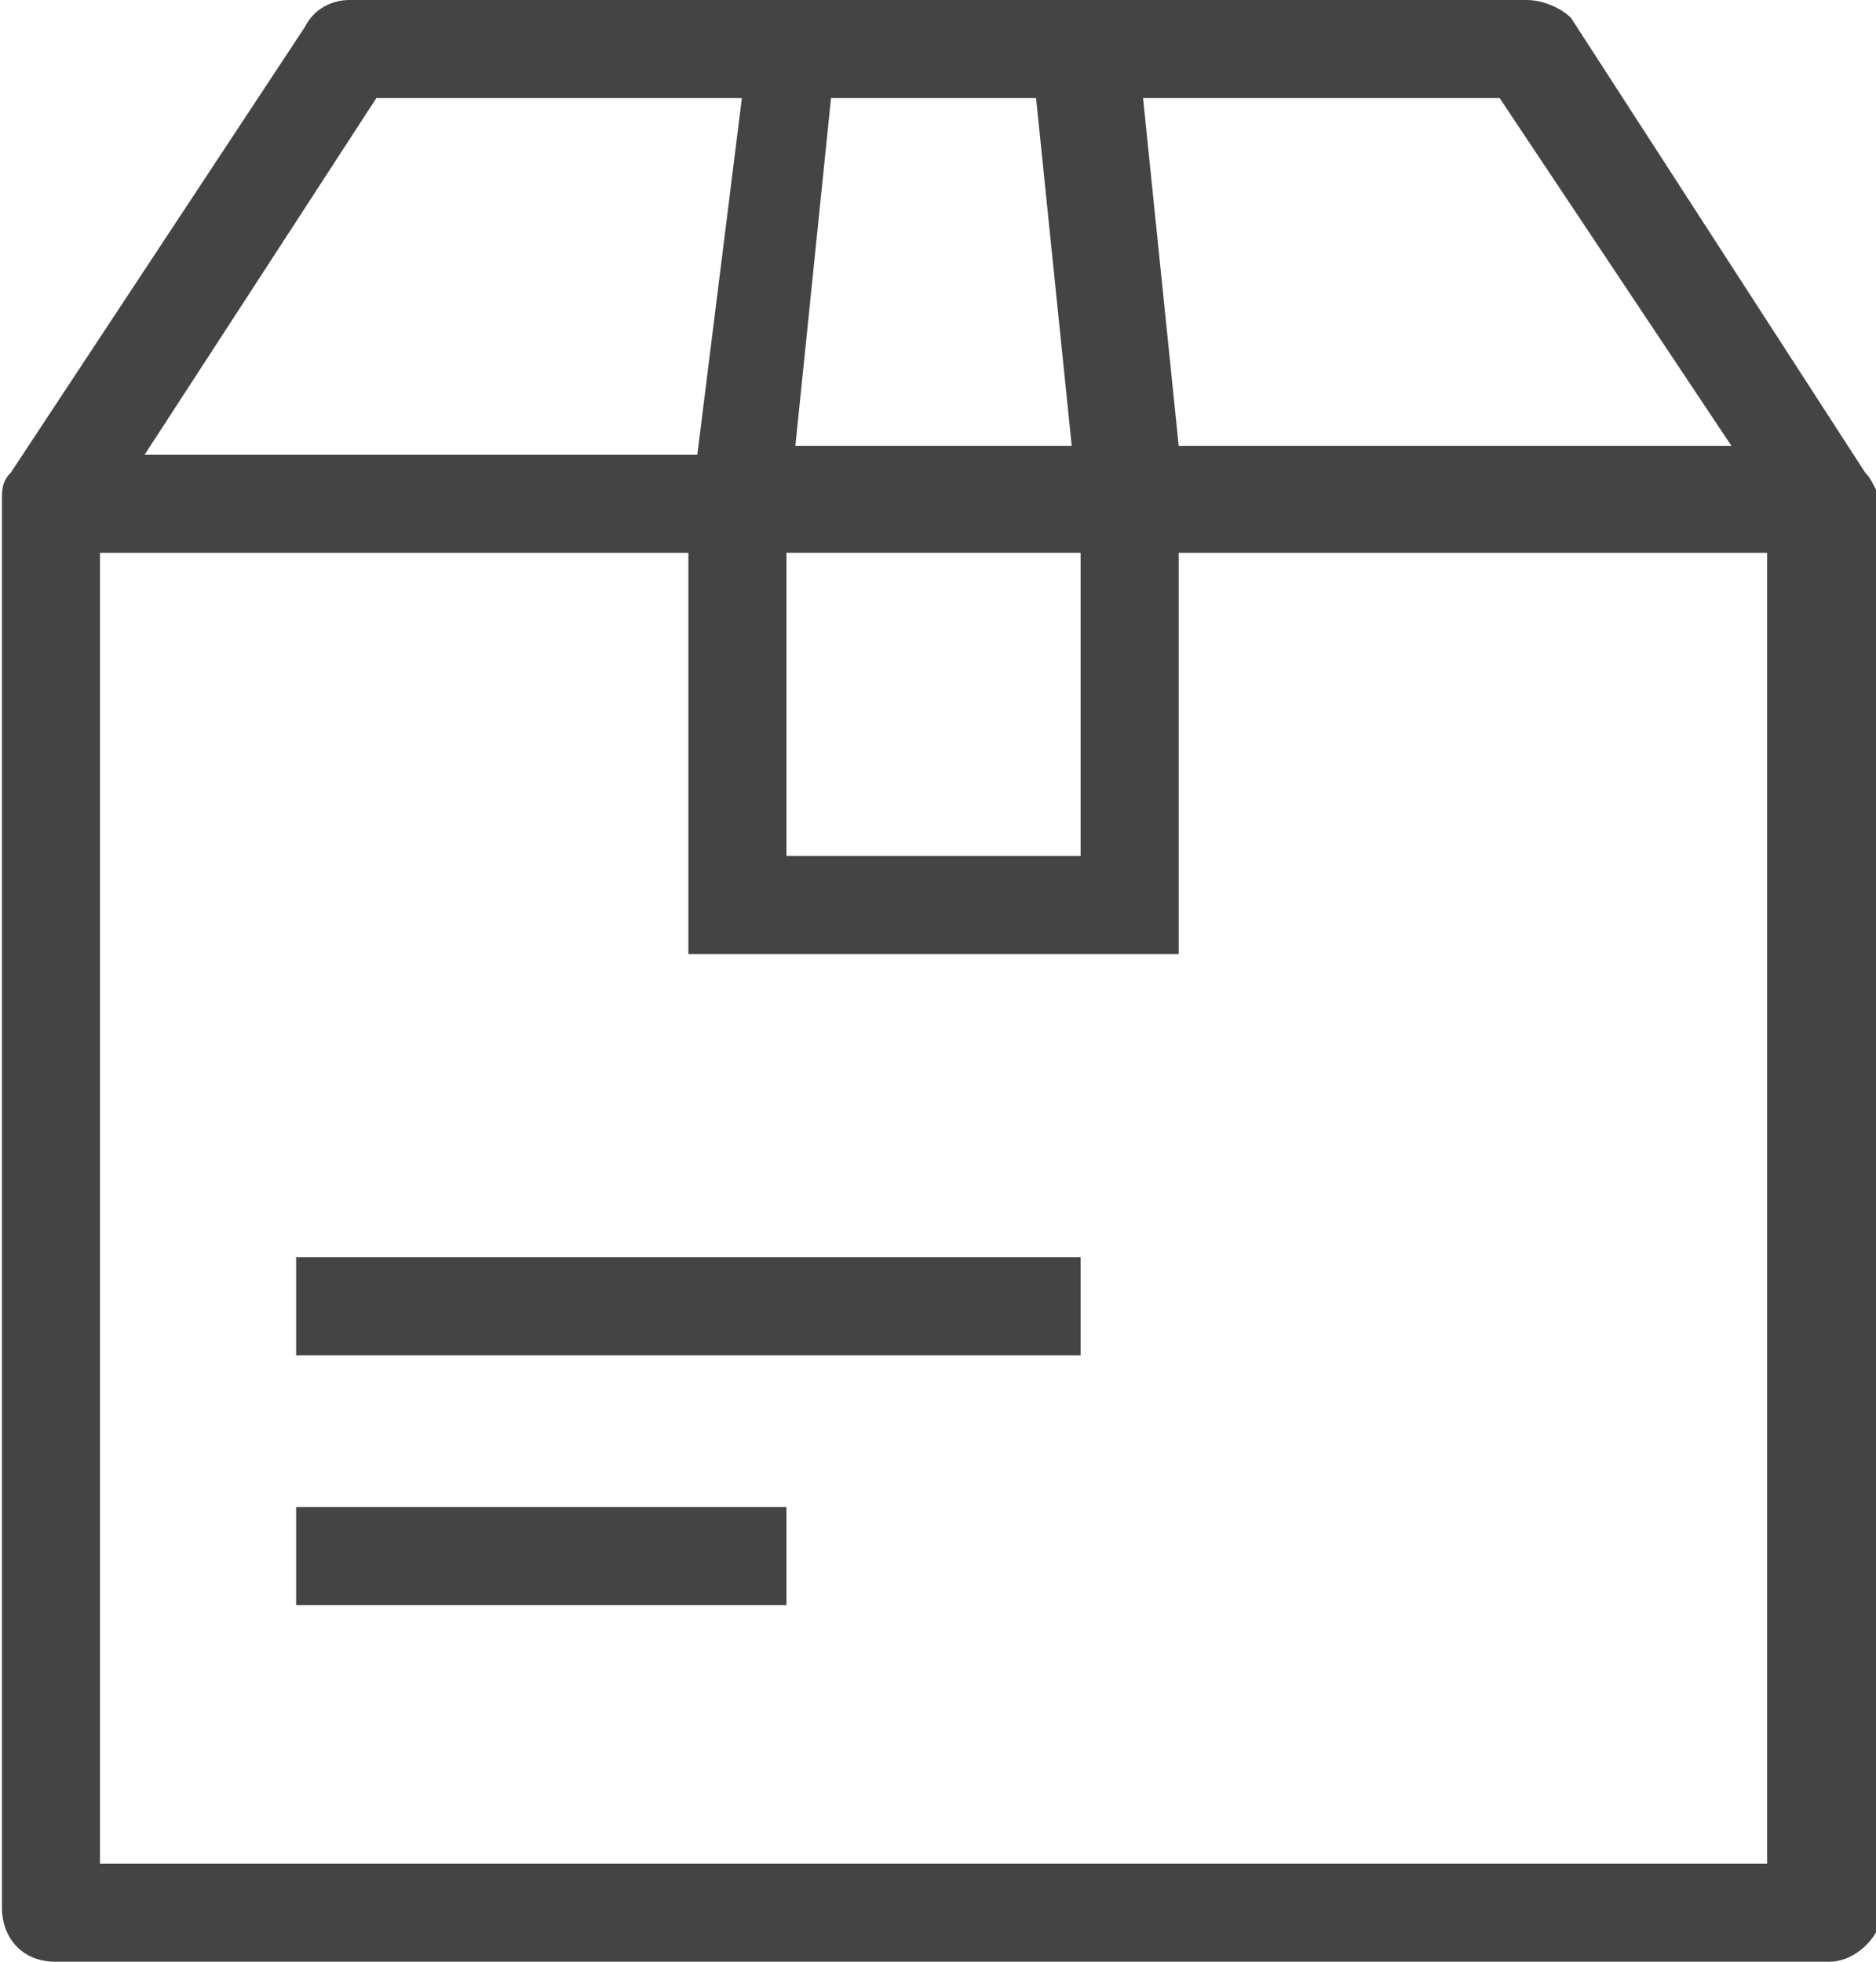
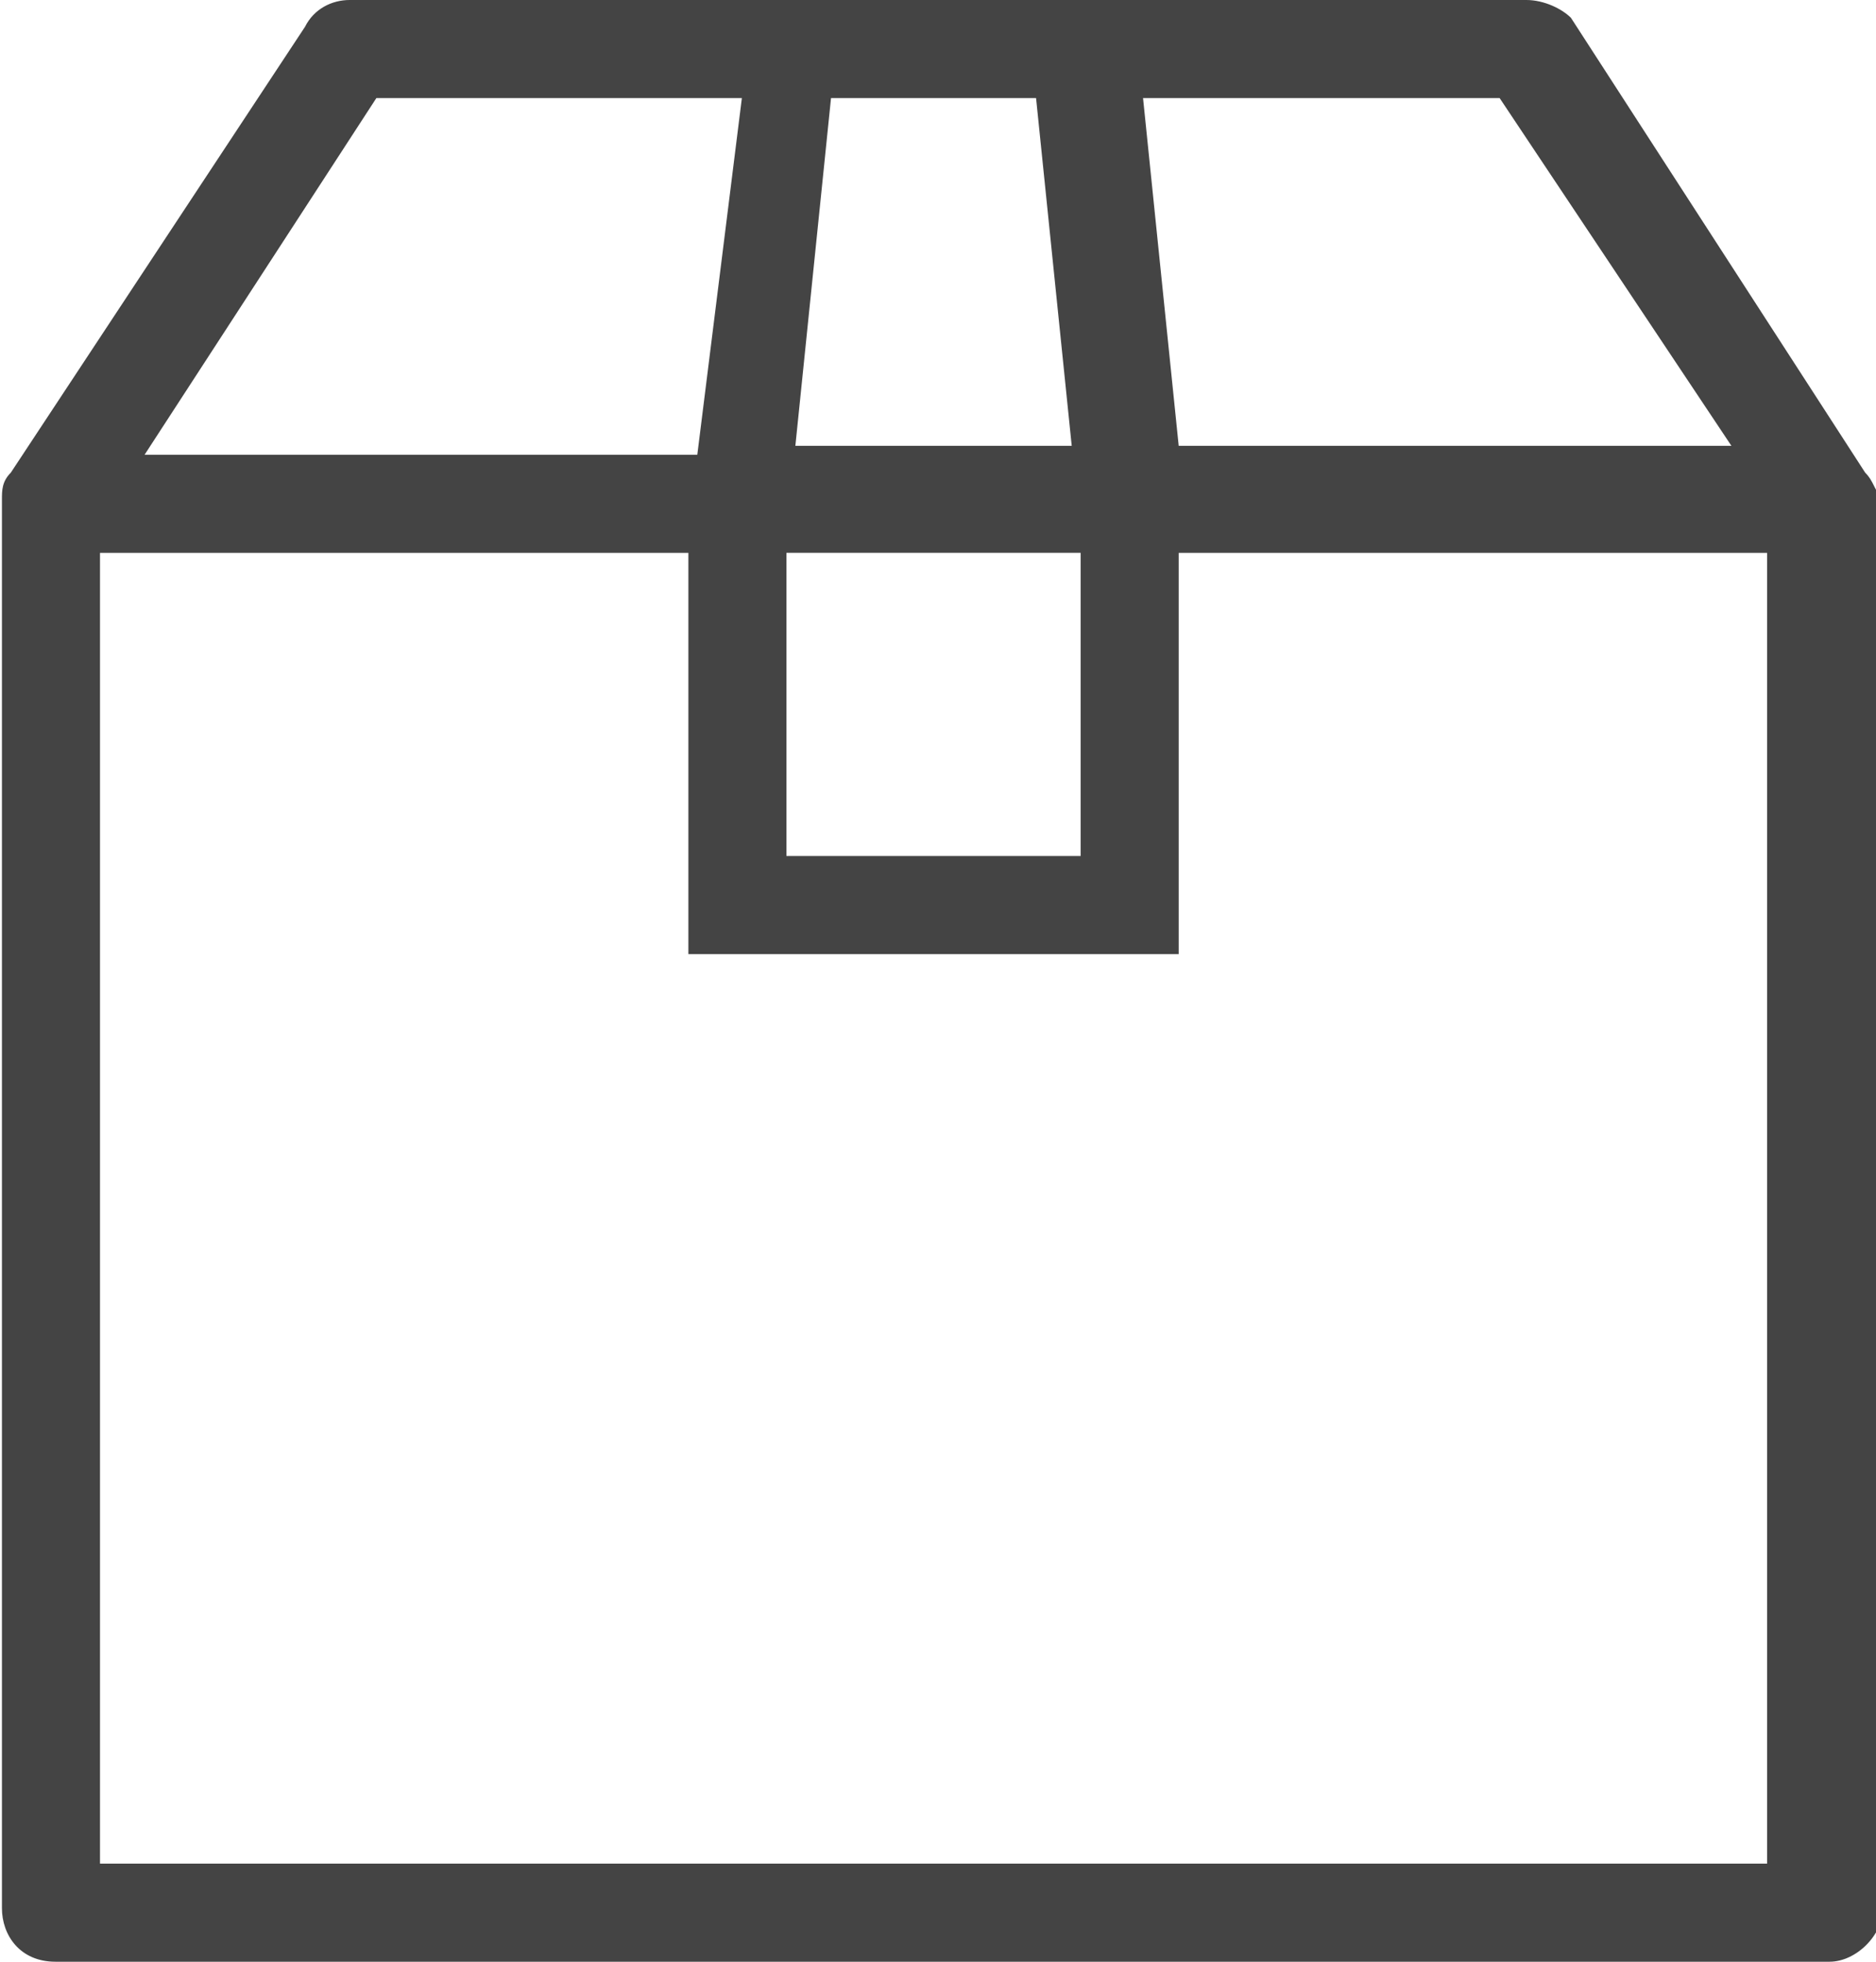
<svg xmlns="http://www.w3.org/2000/svg" height="23" width="22" viewBox="0 0 21 22" class="icon icon-box" role="presentation" data-sanitized-focusable="false" data-sanitized-aria-hidden="true" aria-hidden="true">
  <path d="M20.9 5.3L17.6.2c-.1-.1-.3-.2-.5-.2H3.9c-.2 0-.4.1-.5.3l-3.3 5c-.1.1-.1.2-.1.3v15.8c0 .3.2.6.6.6h19.9c.3 0 .6-.3.6-.6V5.6c-.1-.1-.1-.2-.2-.3zm-4.1-4.2L19.4 5h-6.2l-.4-3.9h4zm-7.5 0h2.3L12 5H8.9l.4-3.9zm-.5 5.1h3.3v3.4H8.8V6.2zM4.2 1.1h4.1l-.5 4H1.6l2.6-4zm15.7 19.8H1.1V6.2h6.6v4.5h5.5V6.2h6.6v14.7z" fill="#444444" />
-   <path d="M3.3 14.1h8.8v1.1H3.3zm0 2.8h5.5V18H3.3z" fill="#444444" />
</svg>